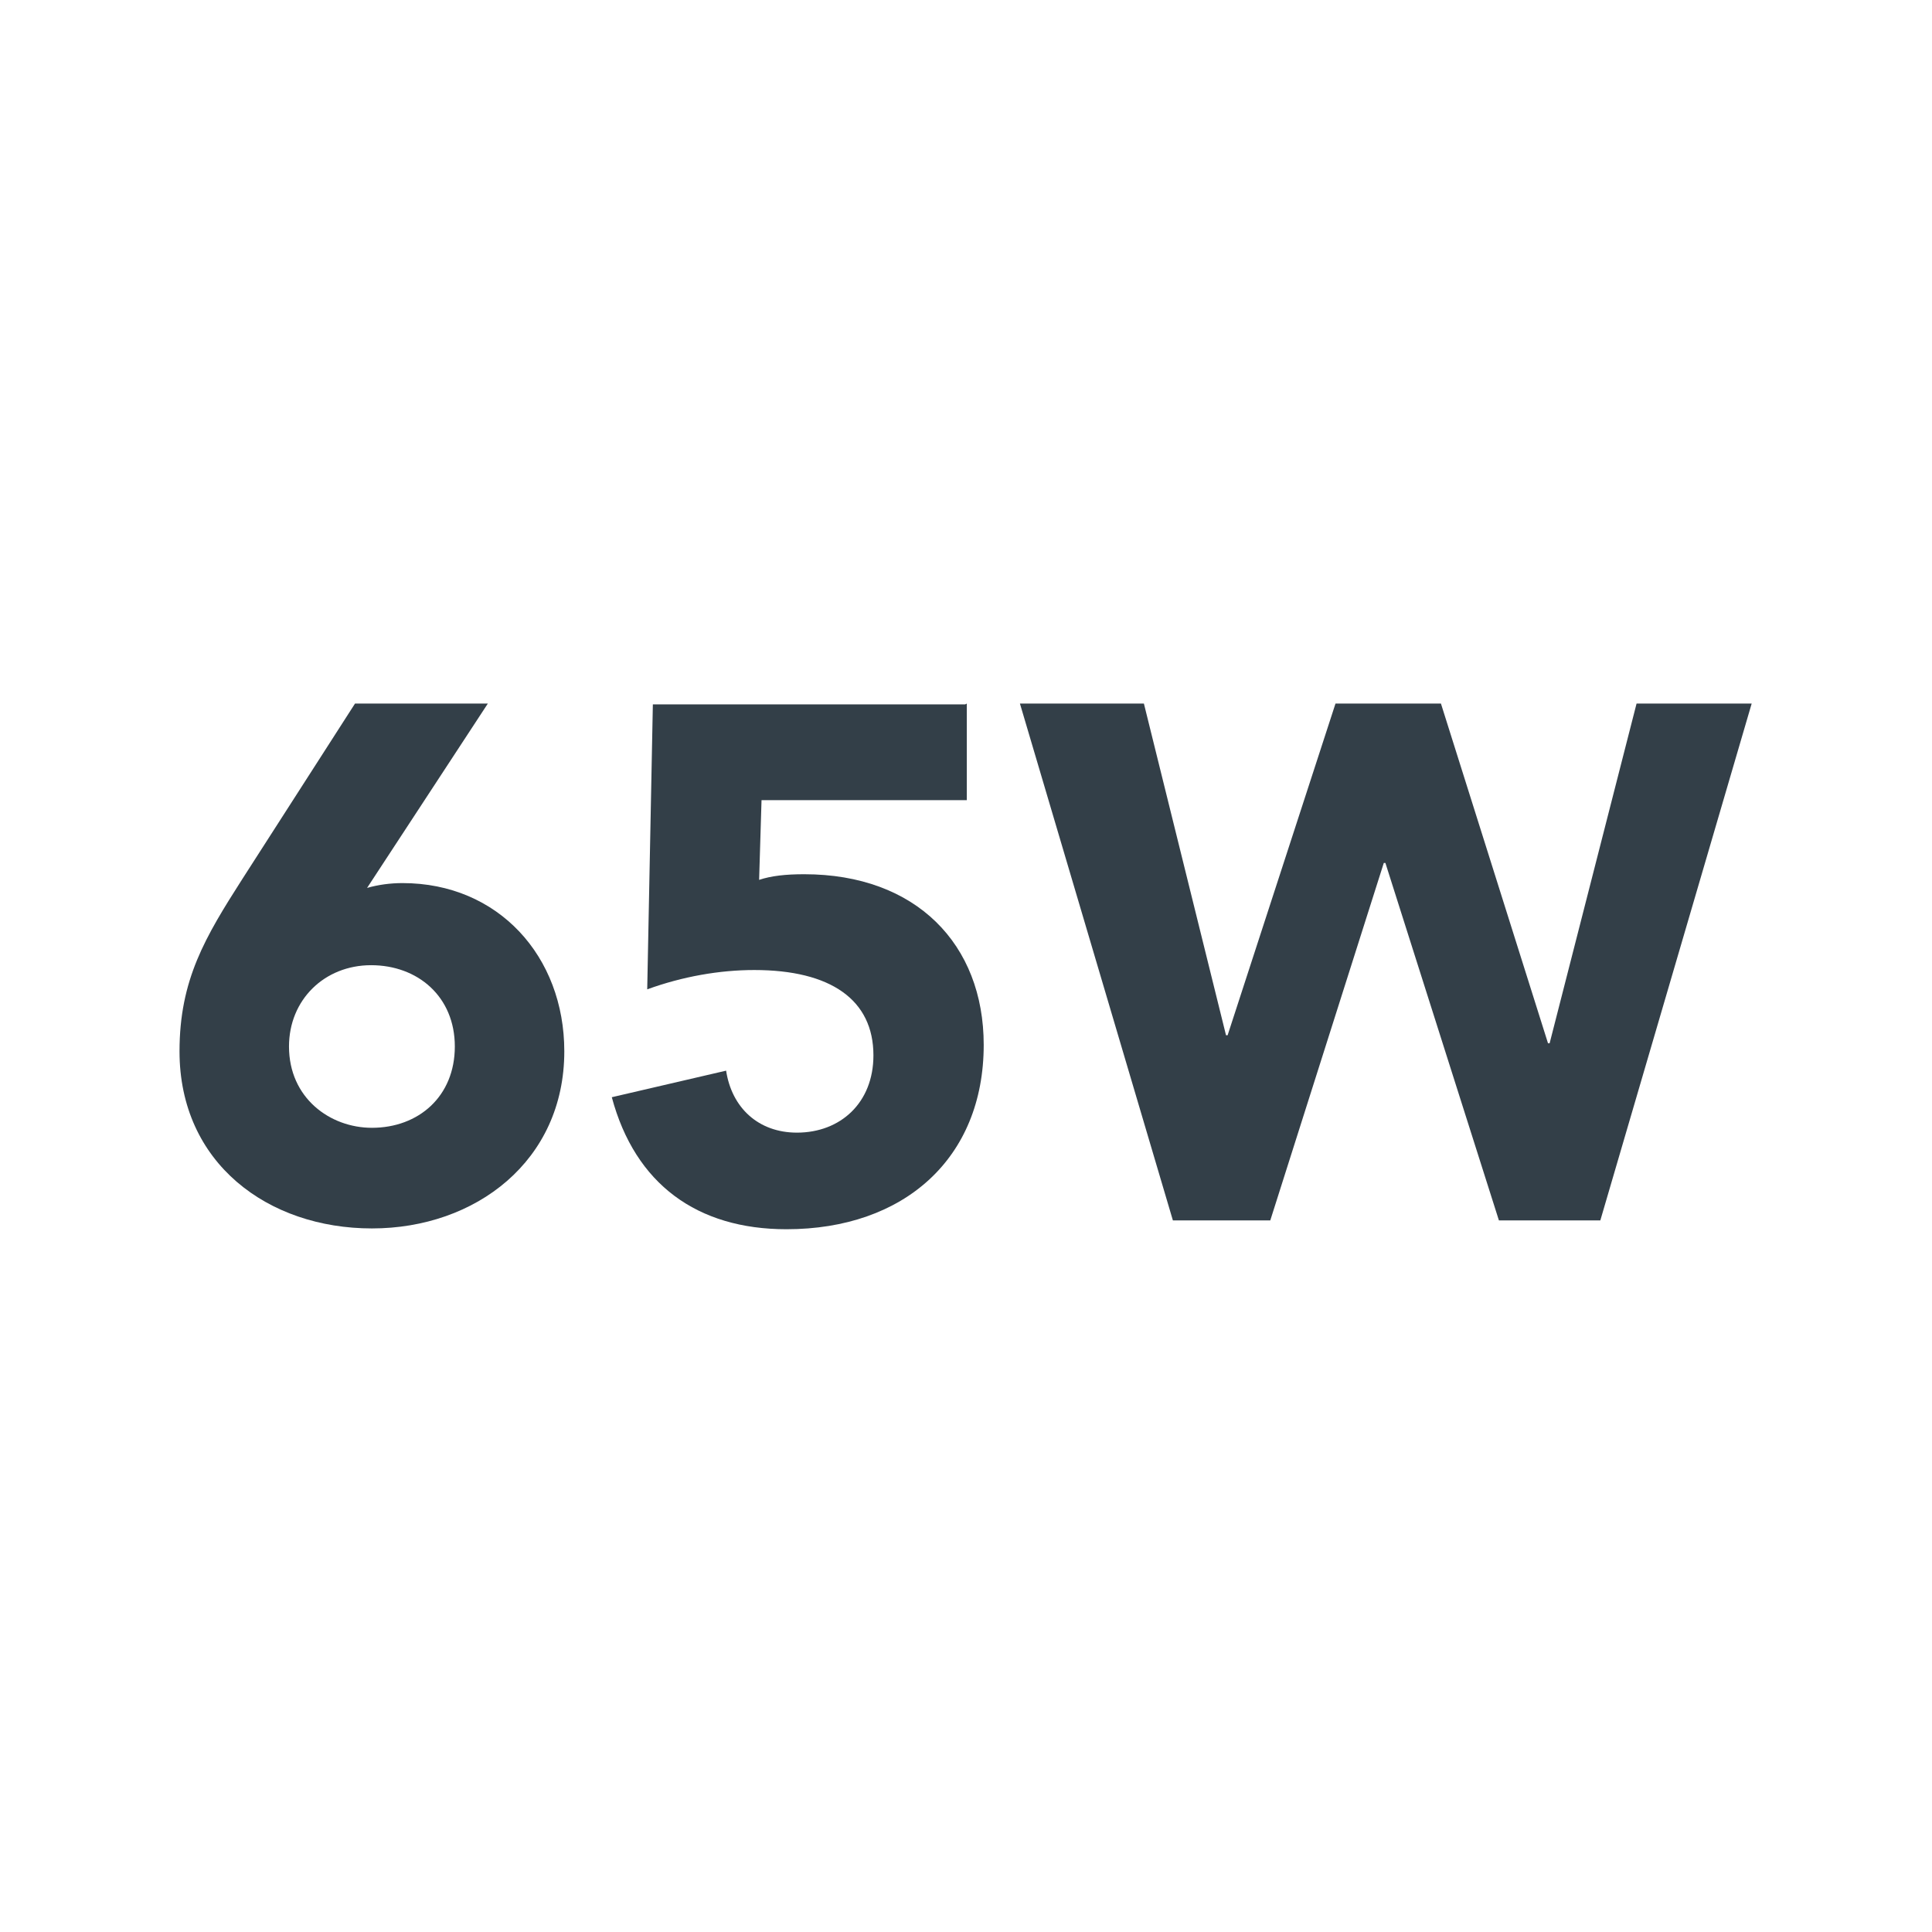
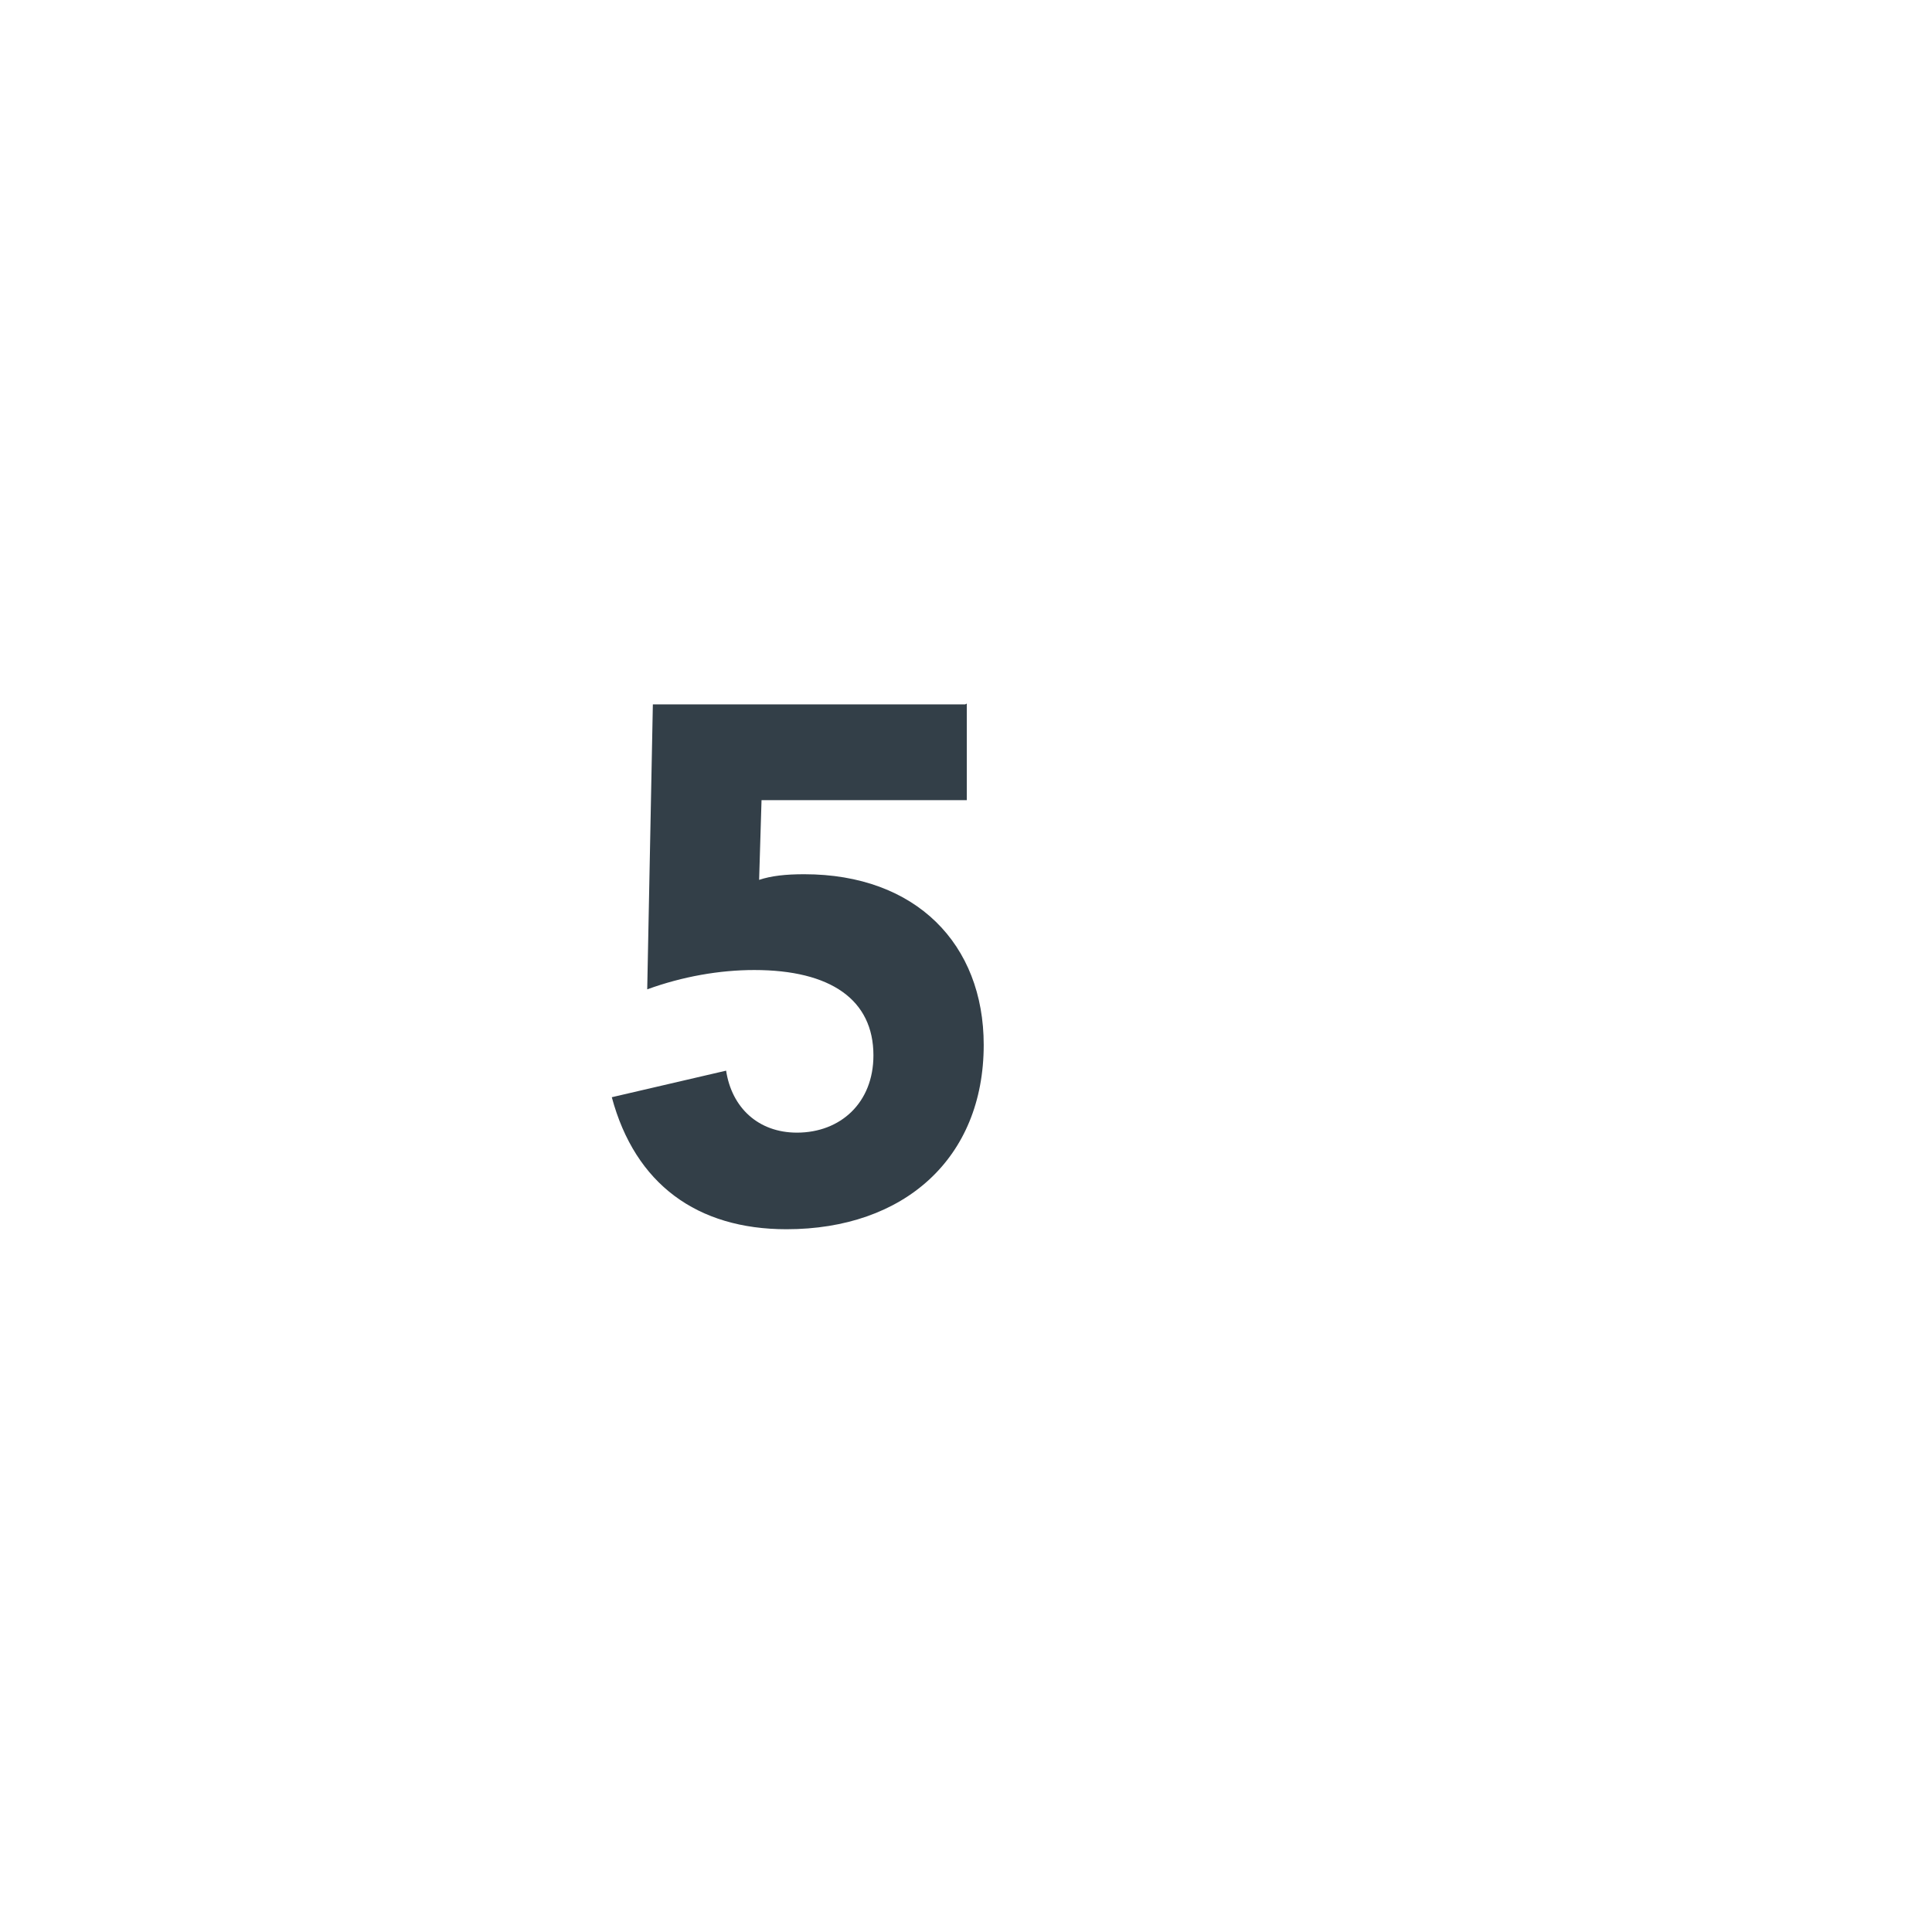
<svg xmlns="http://www.w3.org/2000/svg" viewBox="0 0 24 24" id="Layout">
  <defs>
    <style>
      .cls-1 {
        fill: #333f48;
      }
    </style>
  </defs>
-   <path d="M6.06,8.74l-1.5,2.29c.14-.04.29-.06.44-.06,1.19,0,2.01.91,2.01,2.09,0,1.36-1.1,2.2-2.39,2.2s-2.39-.81-2.39-2.2c0-.89.32-1.42.78-2.14l1.4-2.18h1.66ZM4.62,14.01c.58,0,1.03-.39,1.03-1.01s-.46-1.01-1.04-1.01-1.02.43-1.02,1.01c0,.64.51,1.01,1.03,1.01Z" class="cls-1" />
  <path d="M12.01,8.74v1.2h-2.55l-.03.99c.15-.05.33-.07.56-.07,1.39,0,2.23.87,2.23,2.12,0,1.41-.99,2.29-2.45,2.29-1.11,0-1.88-.56-2.17-1.64l1.42-.33c.07.46.4.77.88.77.54,0,.95-.37.95-.96,0-.69-.53-1.06-1.48-1.06-.43,0-.89.08-1.33.24l.07-3.54h3.88Z" class="cls-1" />
-   <path d="M14.21,8.74l1.02,4.12h.02l1.34-4.12h1.31l1.33,4.22h.02l1.08-4.22h1.43l-1.88,6.42h-1.26l-1.41-4.44h-.02l-1.41,4.44h-1.21l-1.9-6.42h1.54Z" class="cls-1" />
</svg>